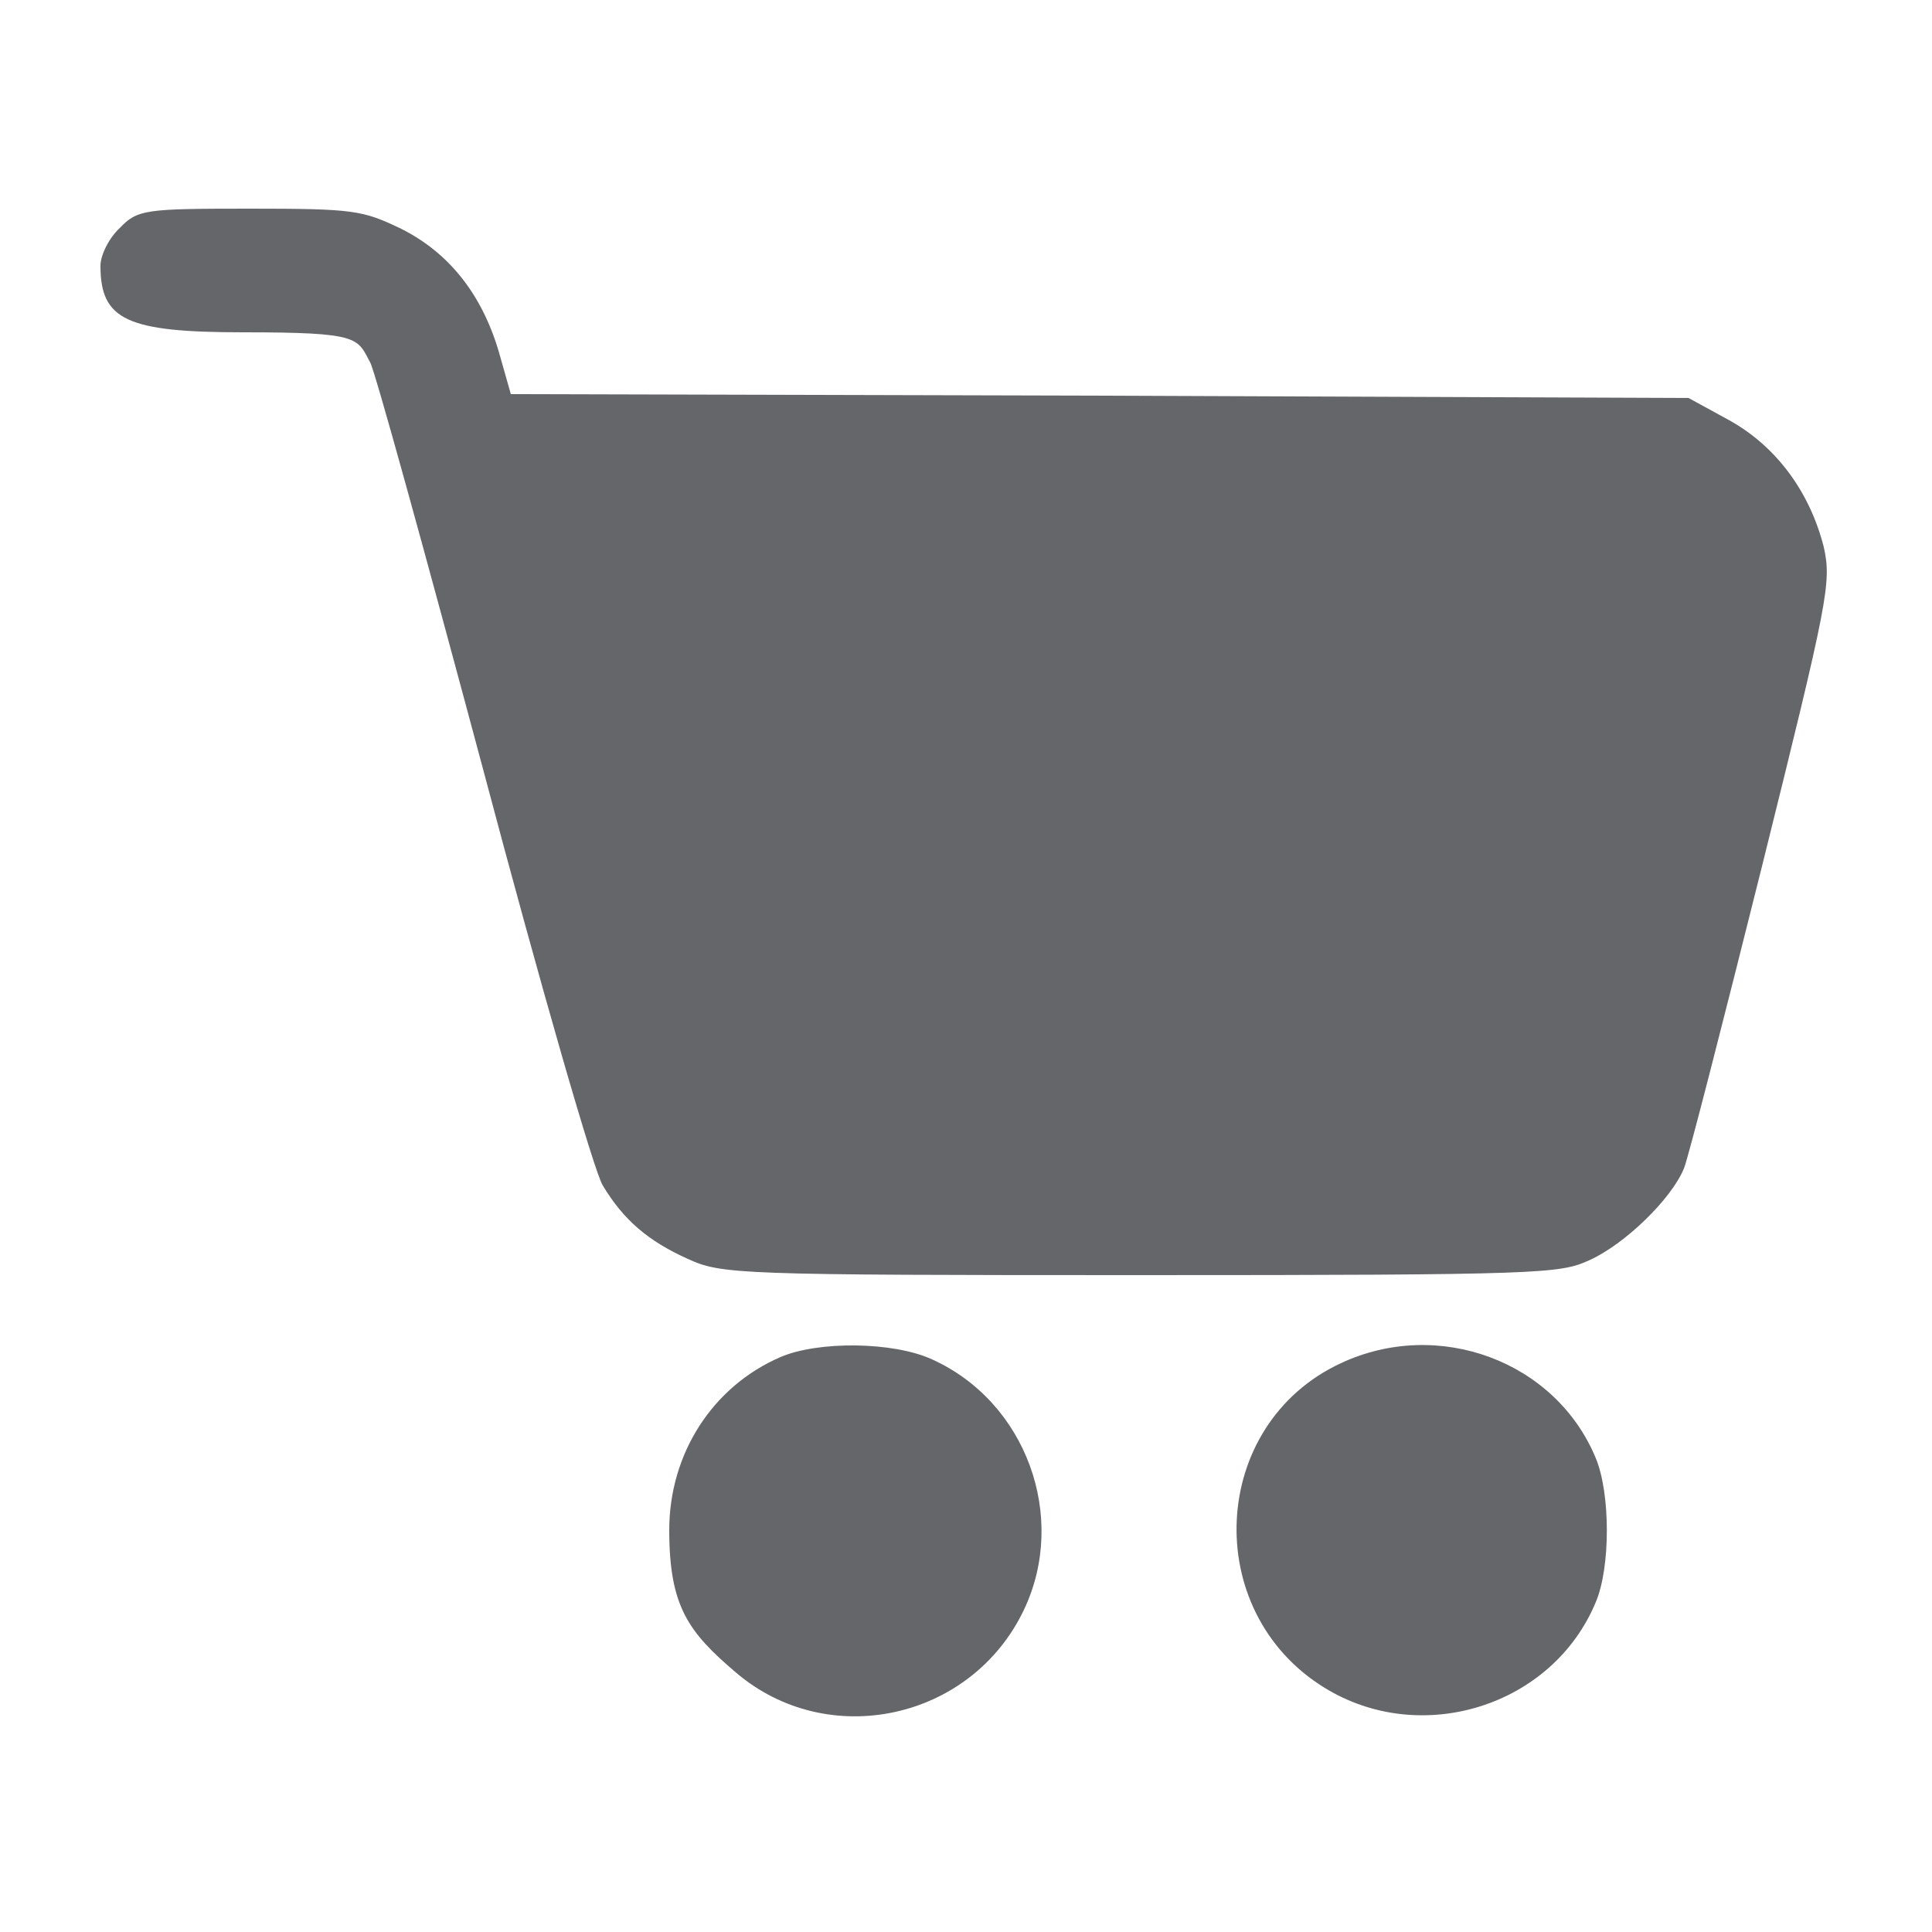
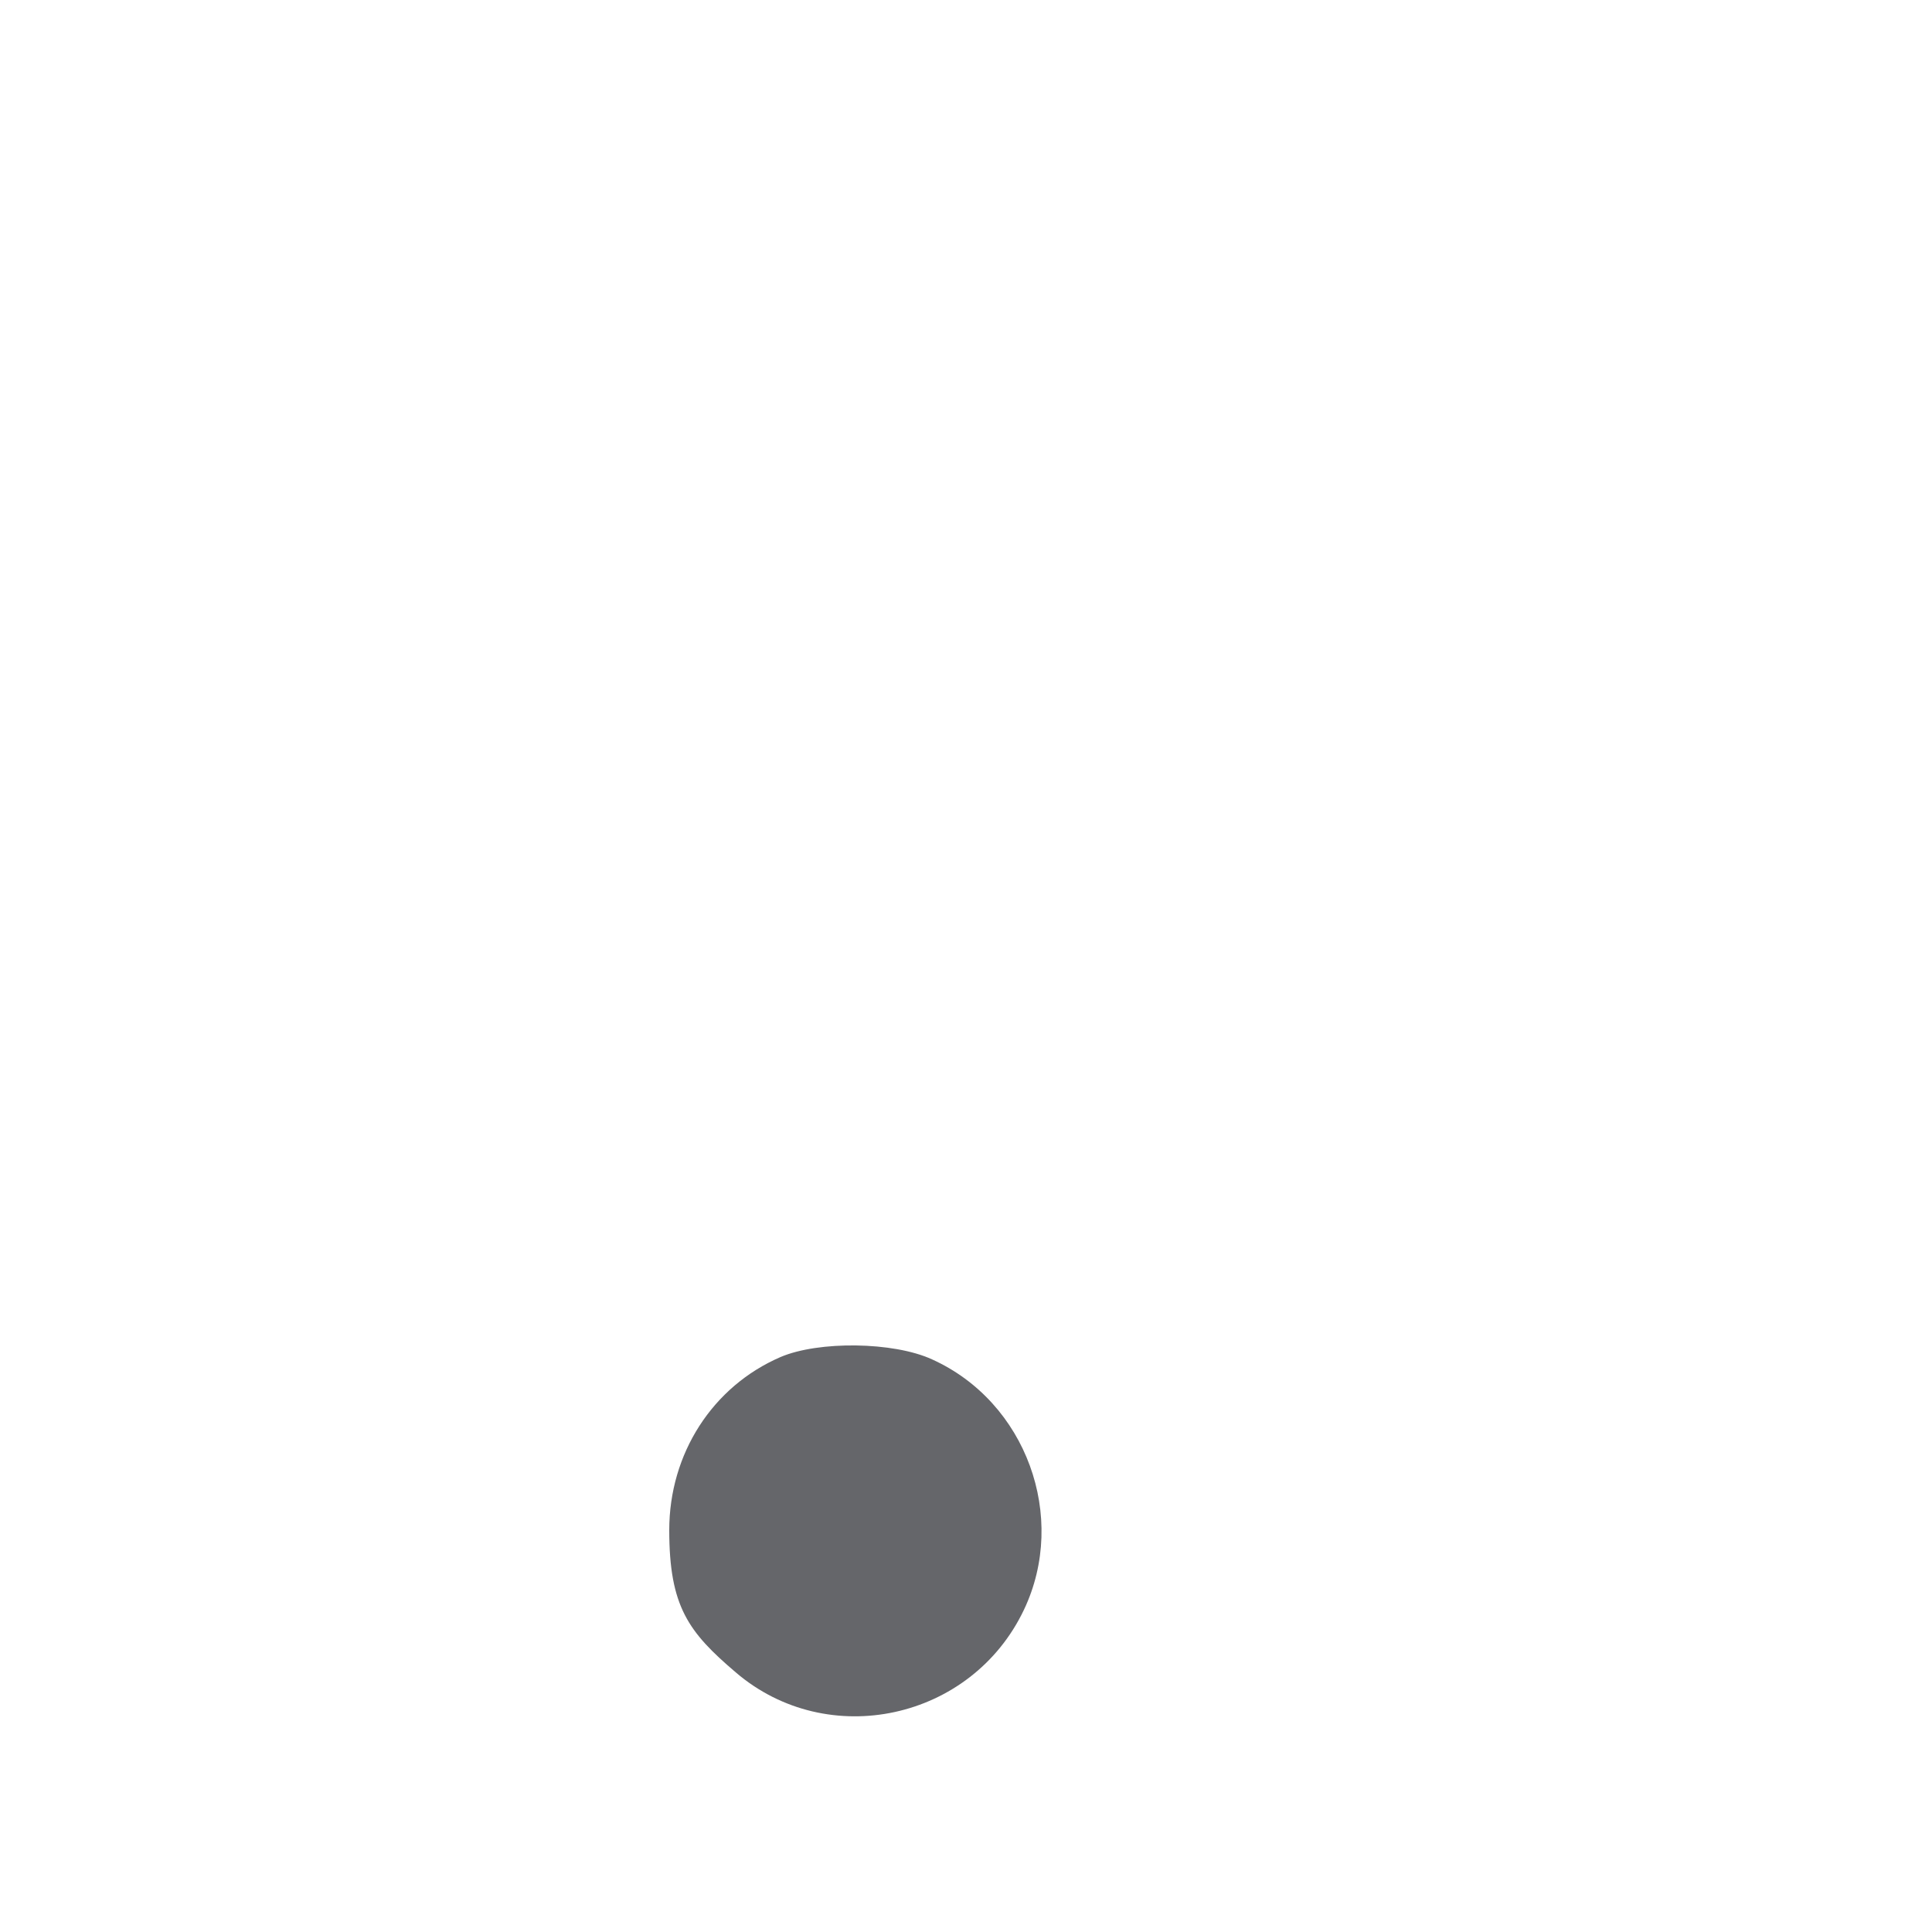
<svg xmlns="http://www.w3.org/2000/svg" viewBox="0 0 250 250">
  <defs>
    <style>      .cls-1 {        fill: #65666a;      }    </style>
  </defs>
  <g>
    <g id="Layer_1">
      <g>
-         <path class="cls-1" d="M15.5,29.5c-1.4,1.3-2.5,3.5-2.5,4.9,0,7,3.4,8.6,18.5,8.6s14.7.7,16.4,3.9c.6,1,7.1,24.6,14.6,52.6,7.4,27.9,14.4,52.2,15.5,53.9,2.7,4.5,5.9,7.2,11,9.5,4.4,2,6.3,2.1,58.5,2.1s54.3-.2,58.1-1.9c4.7-2.1,10.7-8,12.3-11.9.6-1.5,5.1-19.1,10.1-39.1,8.6-34.6,9-36.7,8-41.3-1.8-7.1-6.1-13-12.2-16.4l-5.3-2.9-76.2-.3-76.2-.2-1.5-5.3c-2.2-7.6-6.5-13-12.7-16.1-5-2.4-6.1-2.6-19.6-2.6s-14.5.1-16.8,2.5Z" />
        <path class="cls-1" d="M101,175.6c-8.8,3.8-14.4,12.5-14.4,22.4s2.5,13.2,8.6,18.4c11.9,10.2,30.5,6.2,37.3-8.1,5.7-12,.3-26.9-11.9-32.4-5-2.3-14.7-2.4-19.6-.3Z" />
-         <path class="cls-1" d="M173.5,176.4c-17,7.9-18.2,32.1-2.1,42,12.5,7.7,29.5,2.4,35.1-11.1,1.9-4.5,1.9-14,0-18.6-5.2-12.6-20.4-18.2-33-12.3Z" />
      </g>
    </g>
  </g>
</svg>